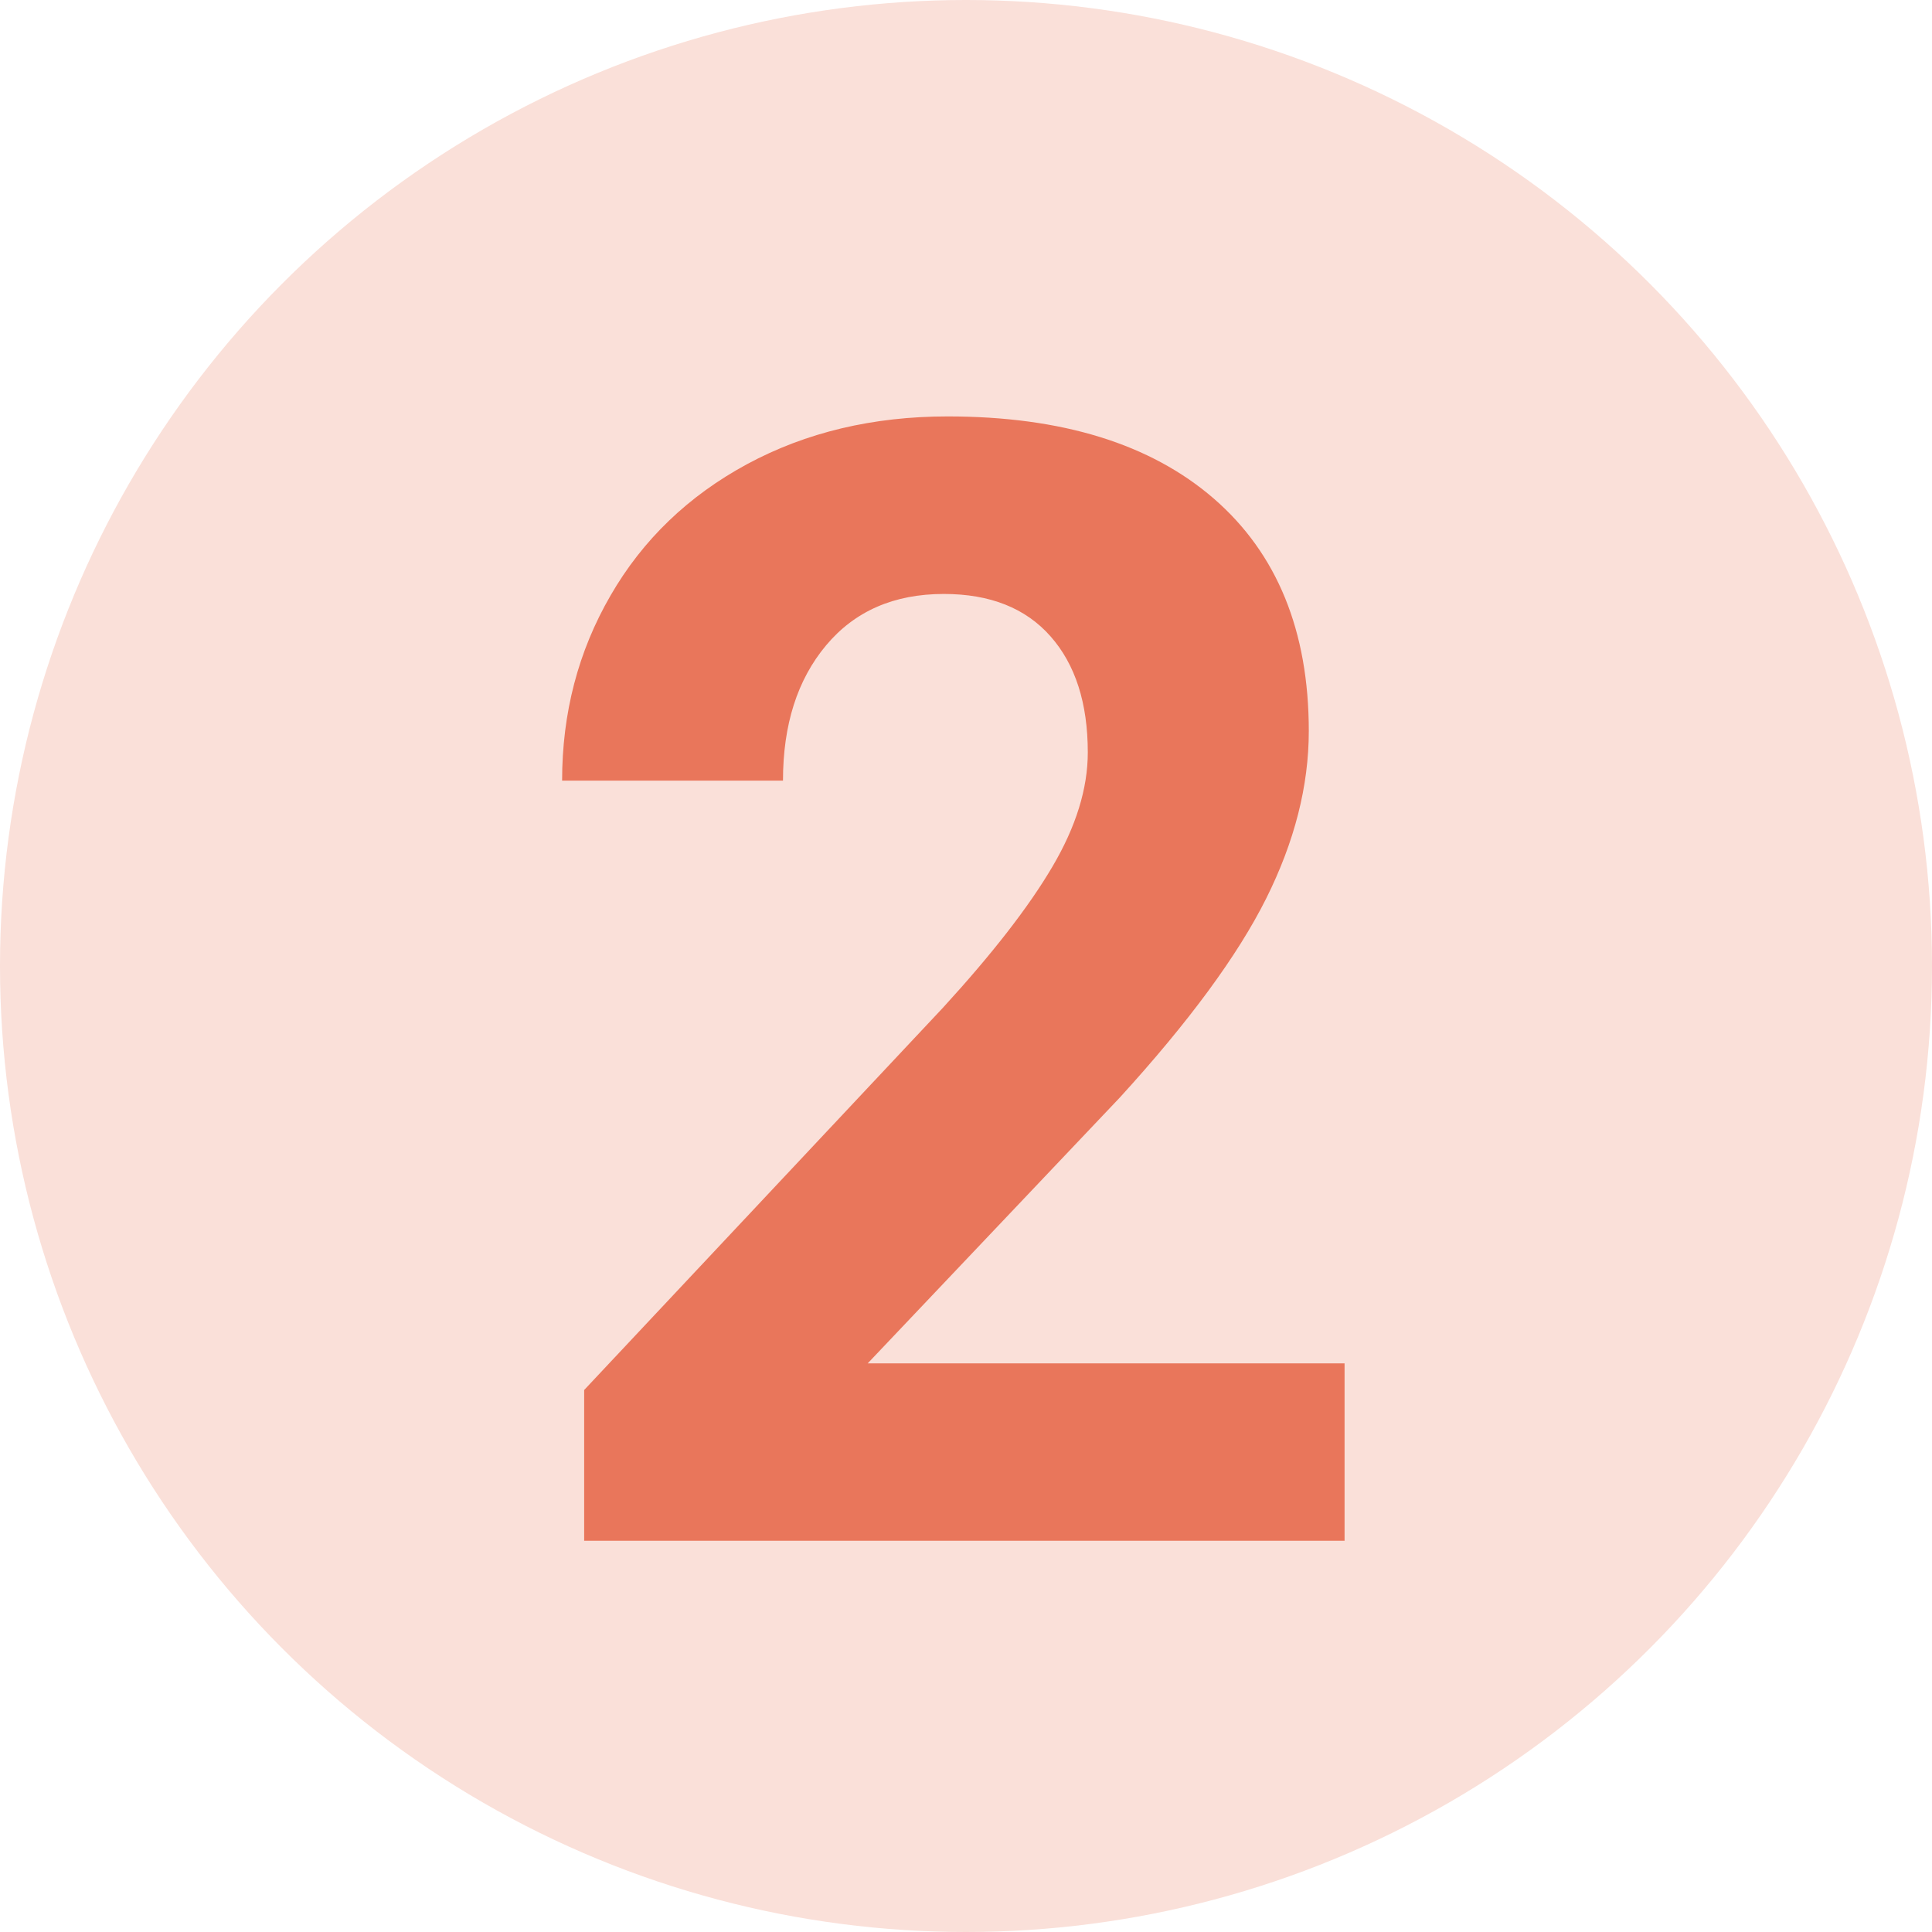
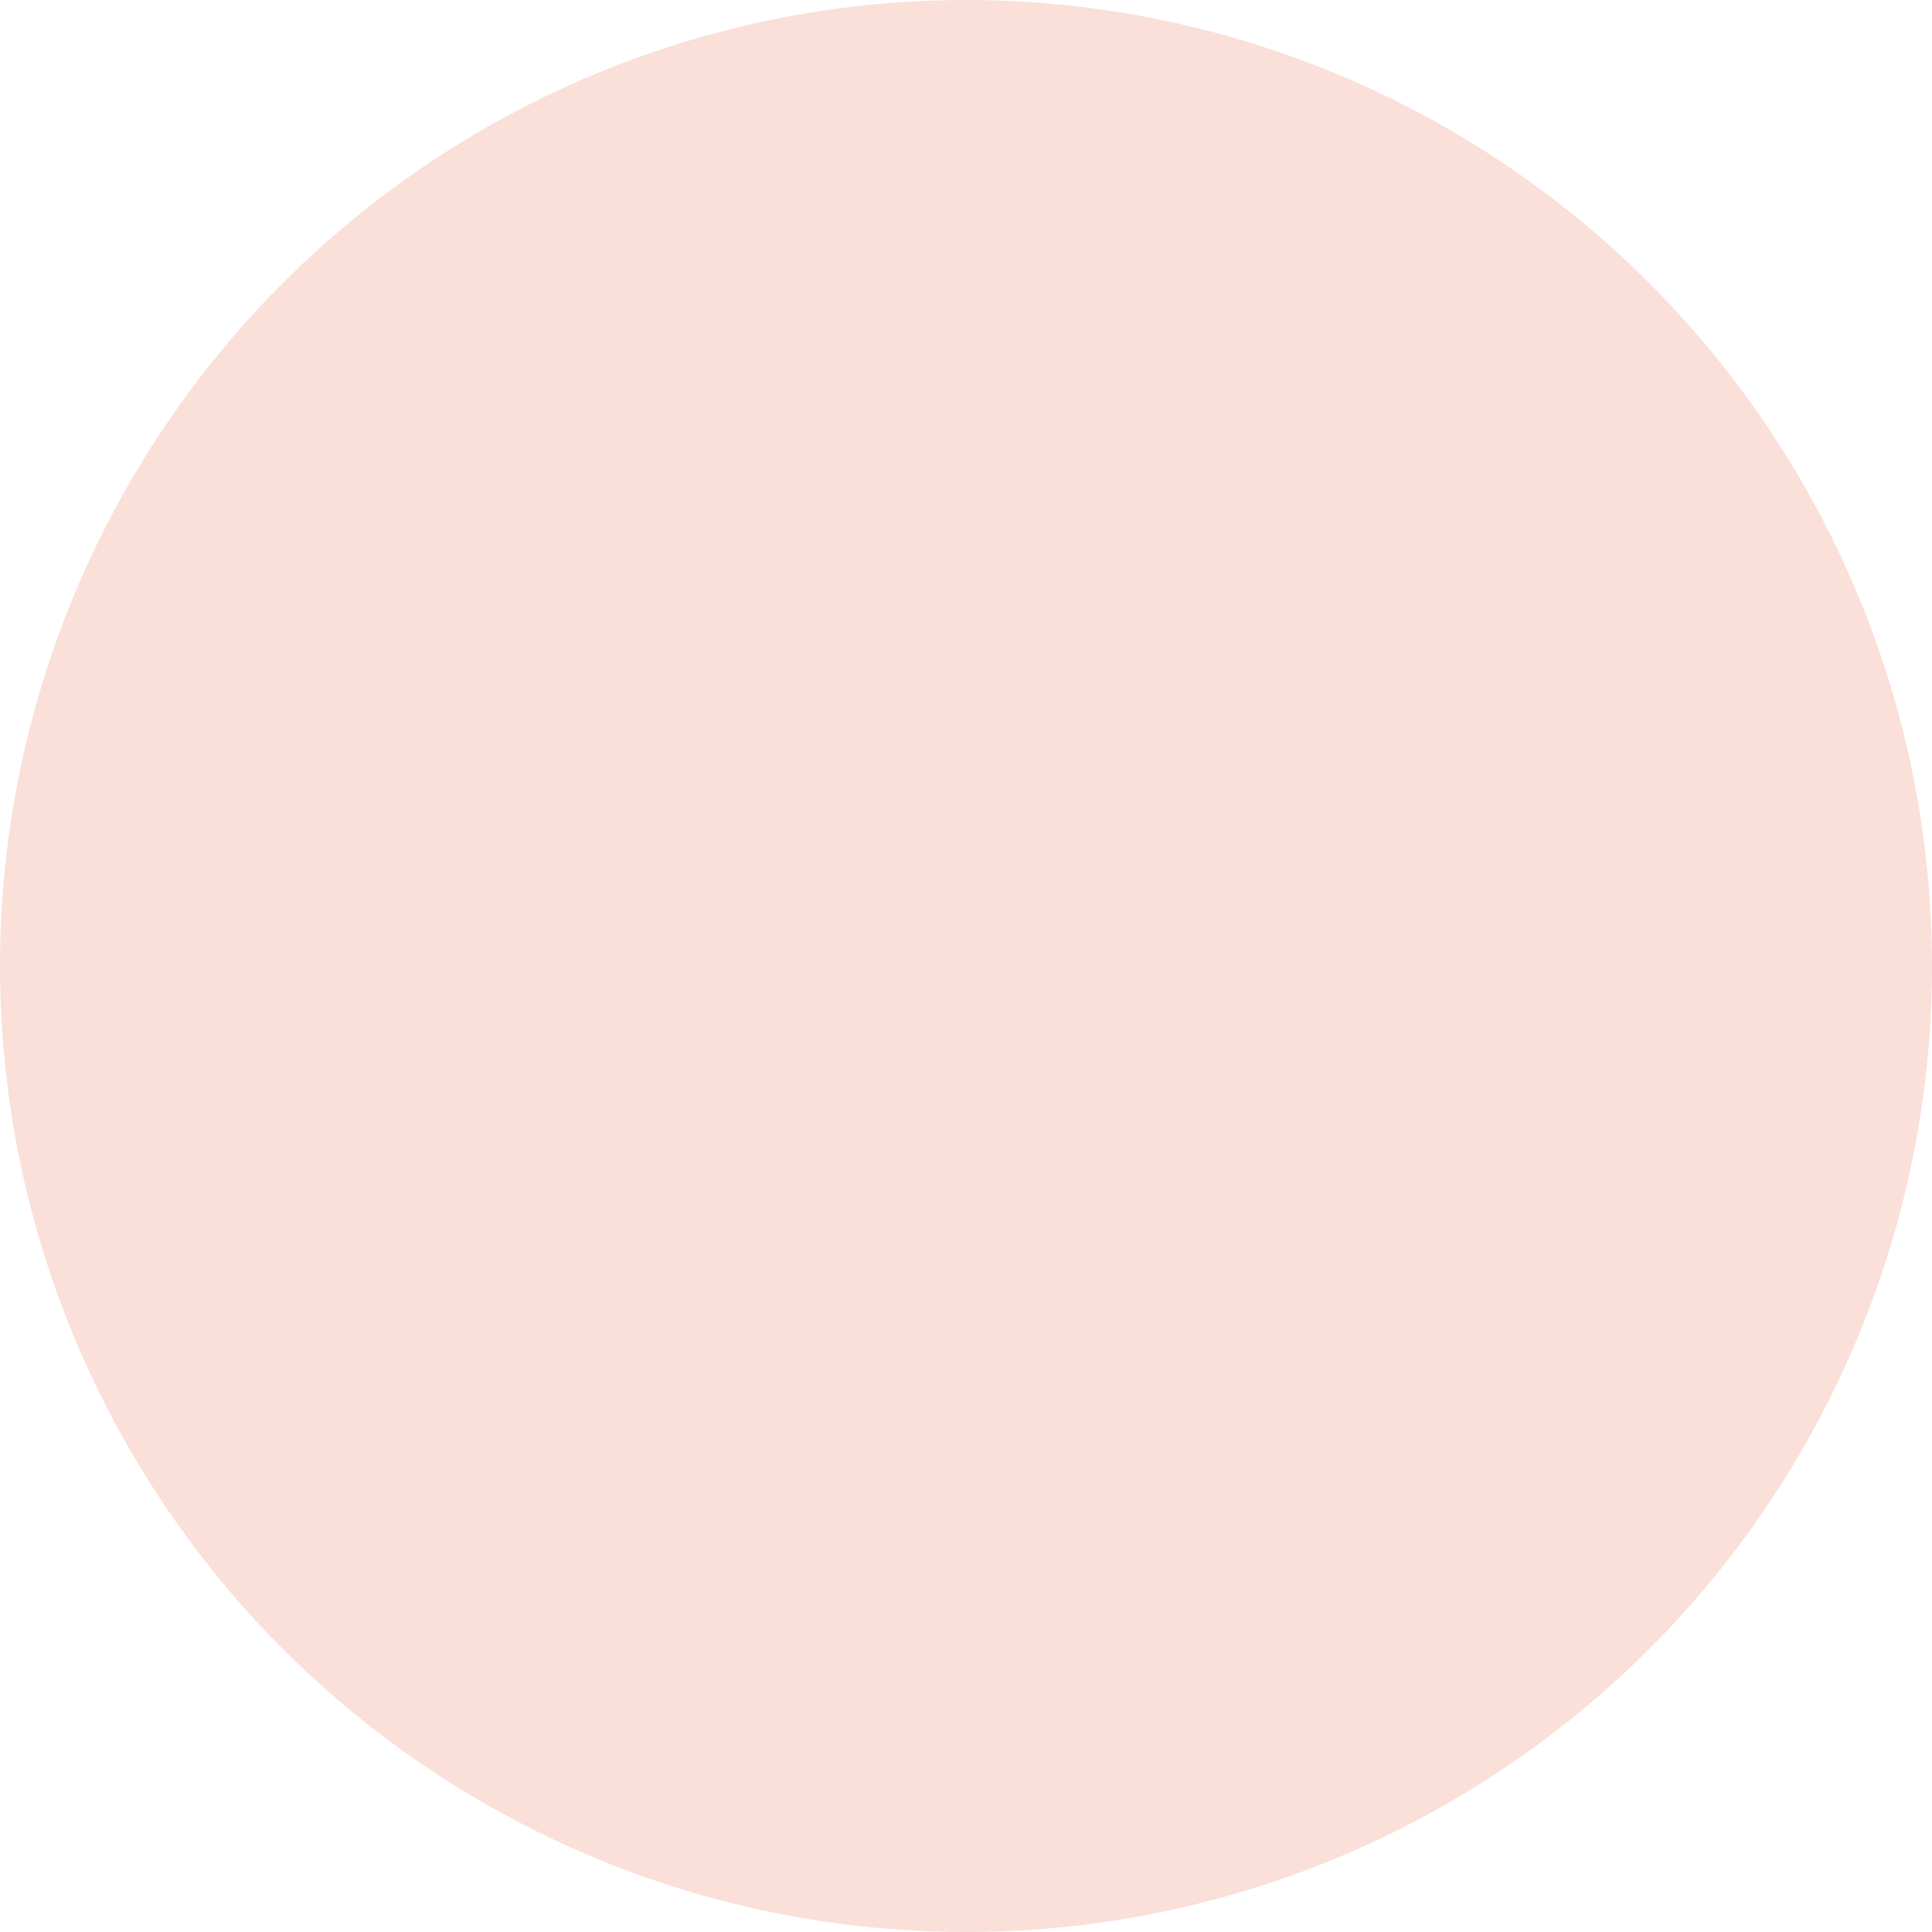
<svg xmlns="http://www.w3.org/2000/svg" id="Capa_2" viewBox="0 0 148 148">
  <defs>
    <style>.cls-1{fill:#e9765b;}.cls-2{fill:#fae0d9;}</style>
  </defs>
  <g id="Capa_1-2">
    <circle class="cls-2" cx="74" cy="74" r="74" />
-     <path class="cls-1" d="m102.99,118.03h-58.24v-11.55l27.49-29.29c3.77-4.12,6.57-7.72,8.38-10.8,1.81-3.07,2.71-5.99,2.71-8.75,0-3.77-.95-6.74-2.86-8.9s-4.63-3.24-8.17-3.24c-3.81,0-6.82,1.31-9.02,3.94-2.2,2.63-3.3,6.08-3.3,10.36h-16.92c0-5.17,1.23-9.9,3.71-14.18,2.47-4.28,5.96-7.63,10.47-10.07,4.51-2.43,9.63-3.65,15.35-3.65,8.75,0,15.55,2.1,20.4,6.3,4.84,4.2,7.27,10.14,7.27,17.8,0,4.2-1.09,8.48-3.27,12.84-2.18,4.36-5.91,9.43-11.2,15.23l-19.32,20.37h36.53v13.6Z" />
  </g>
</svg>